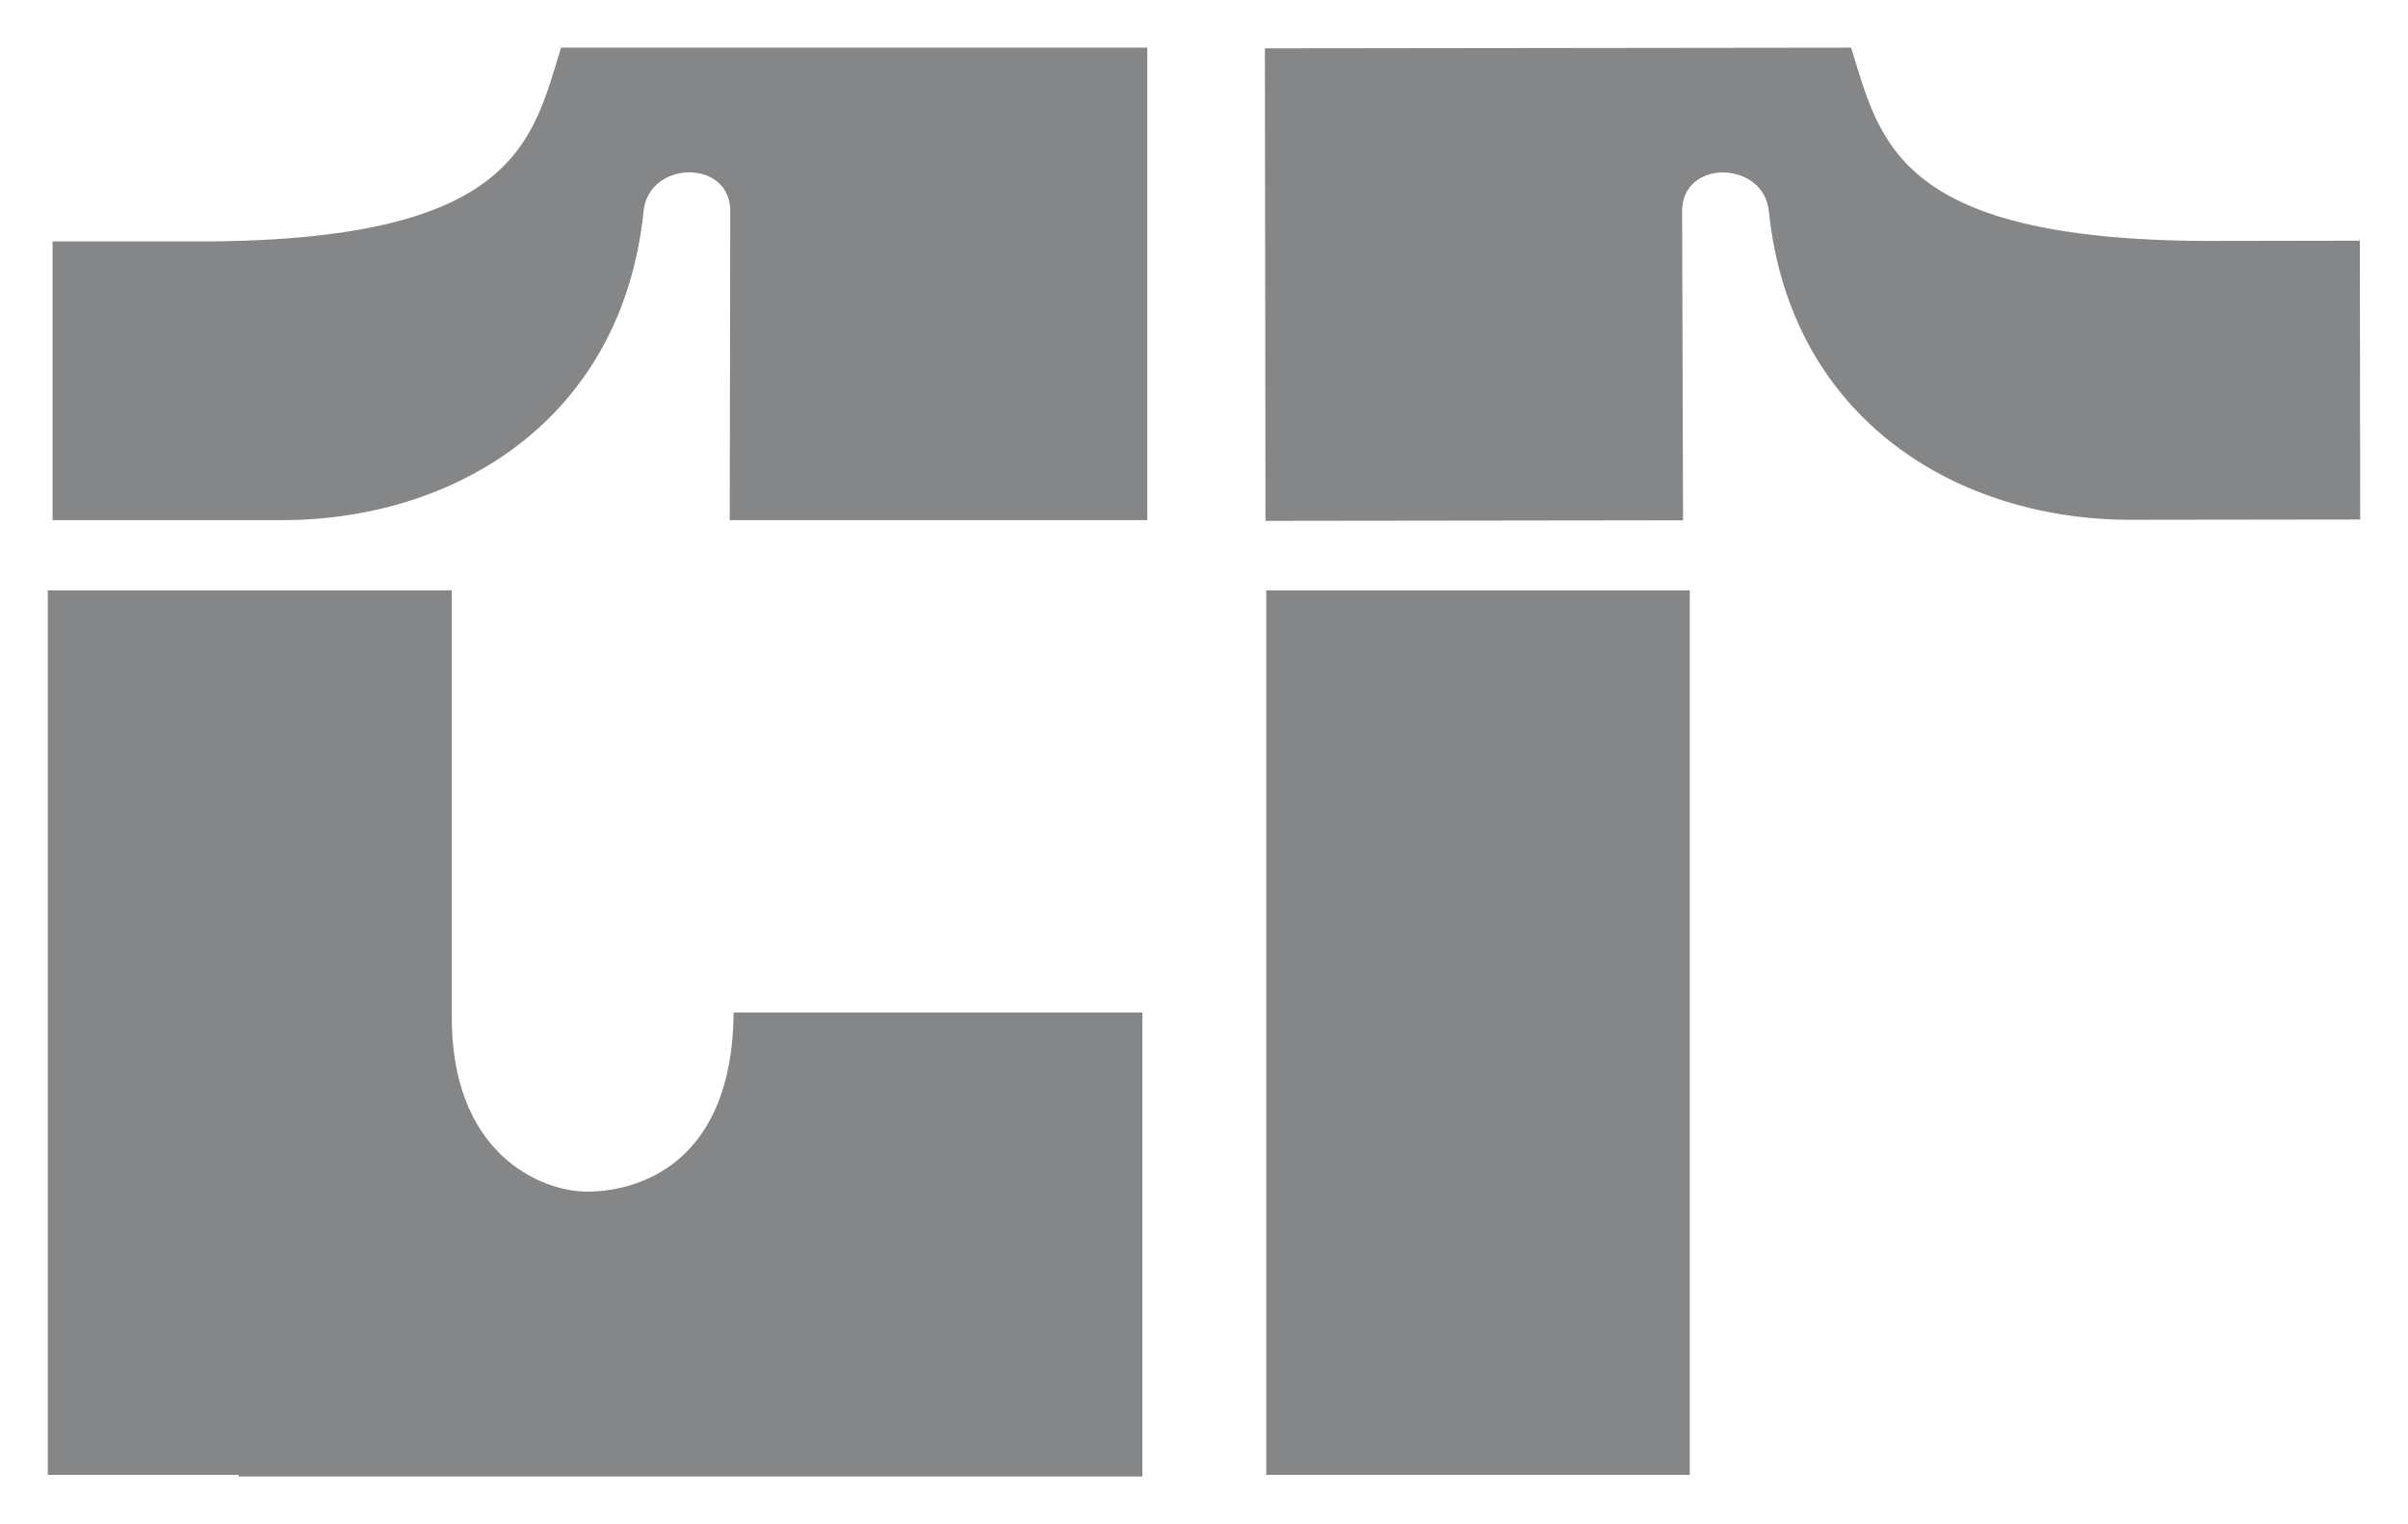
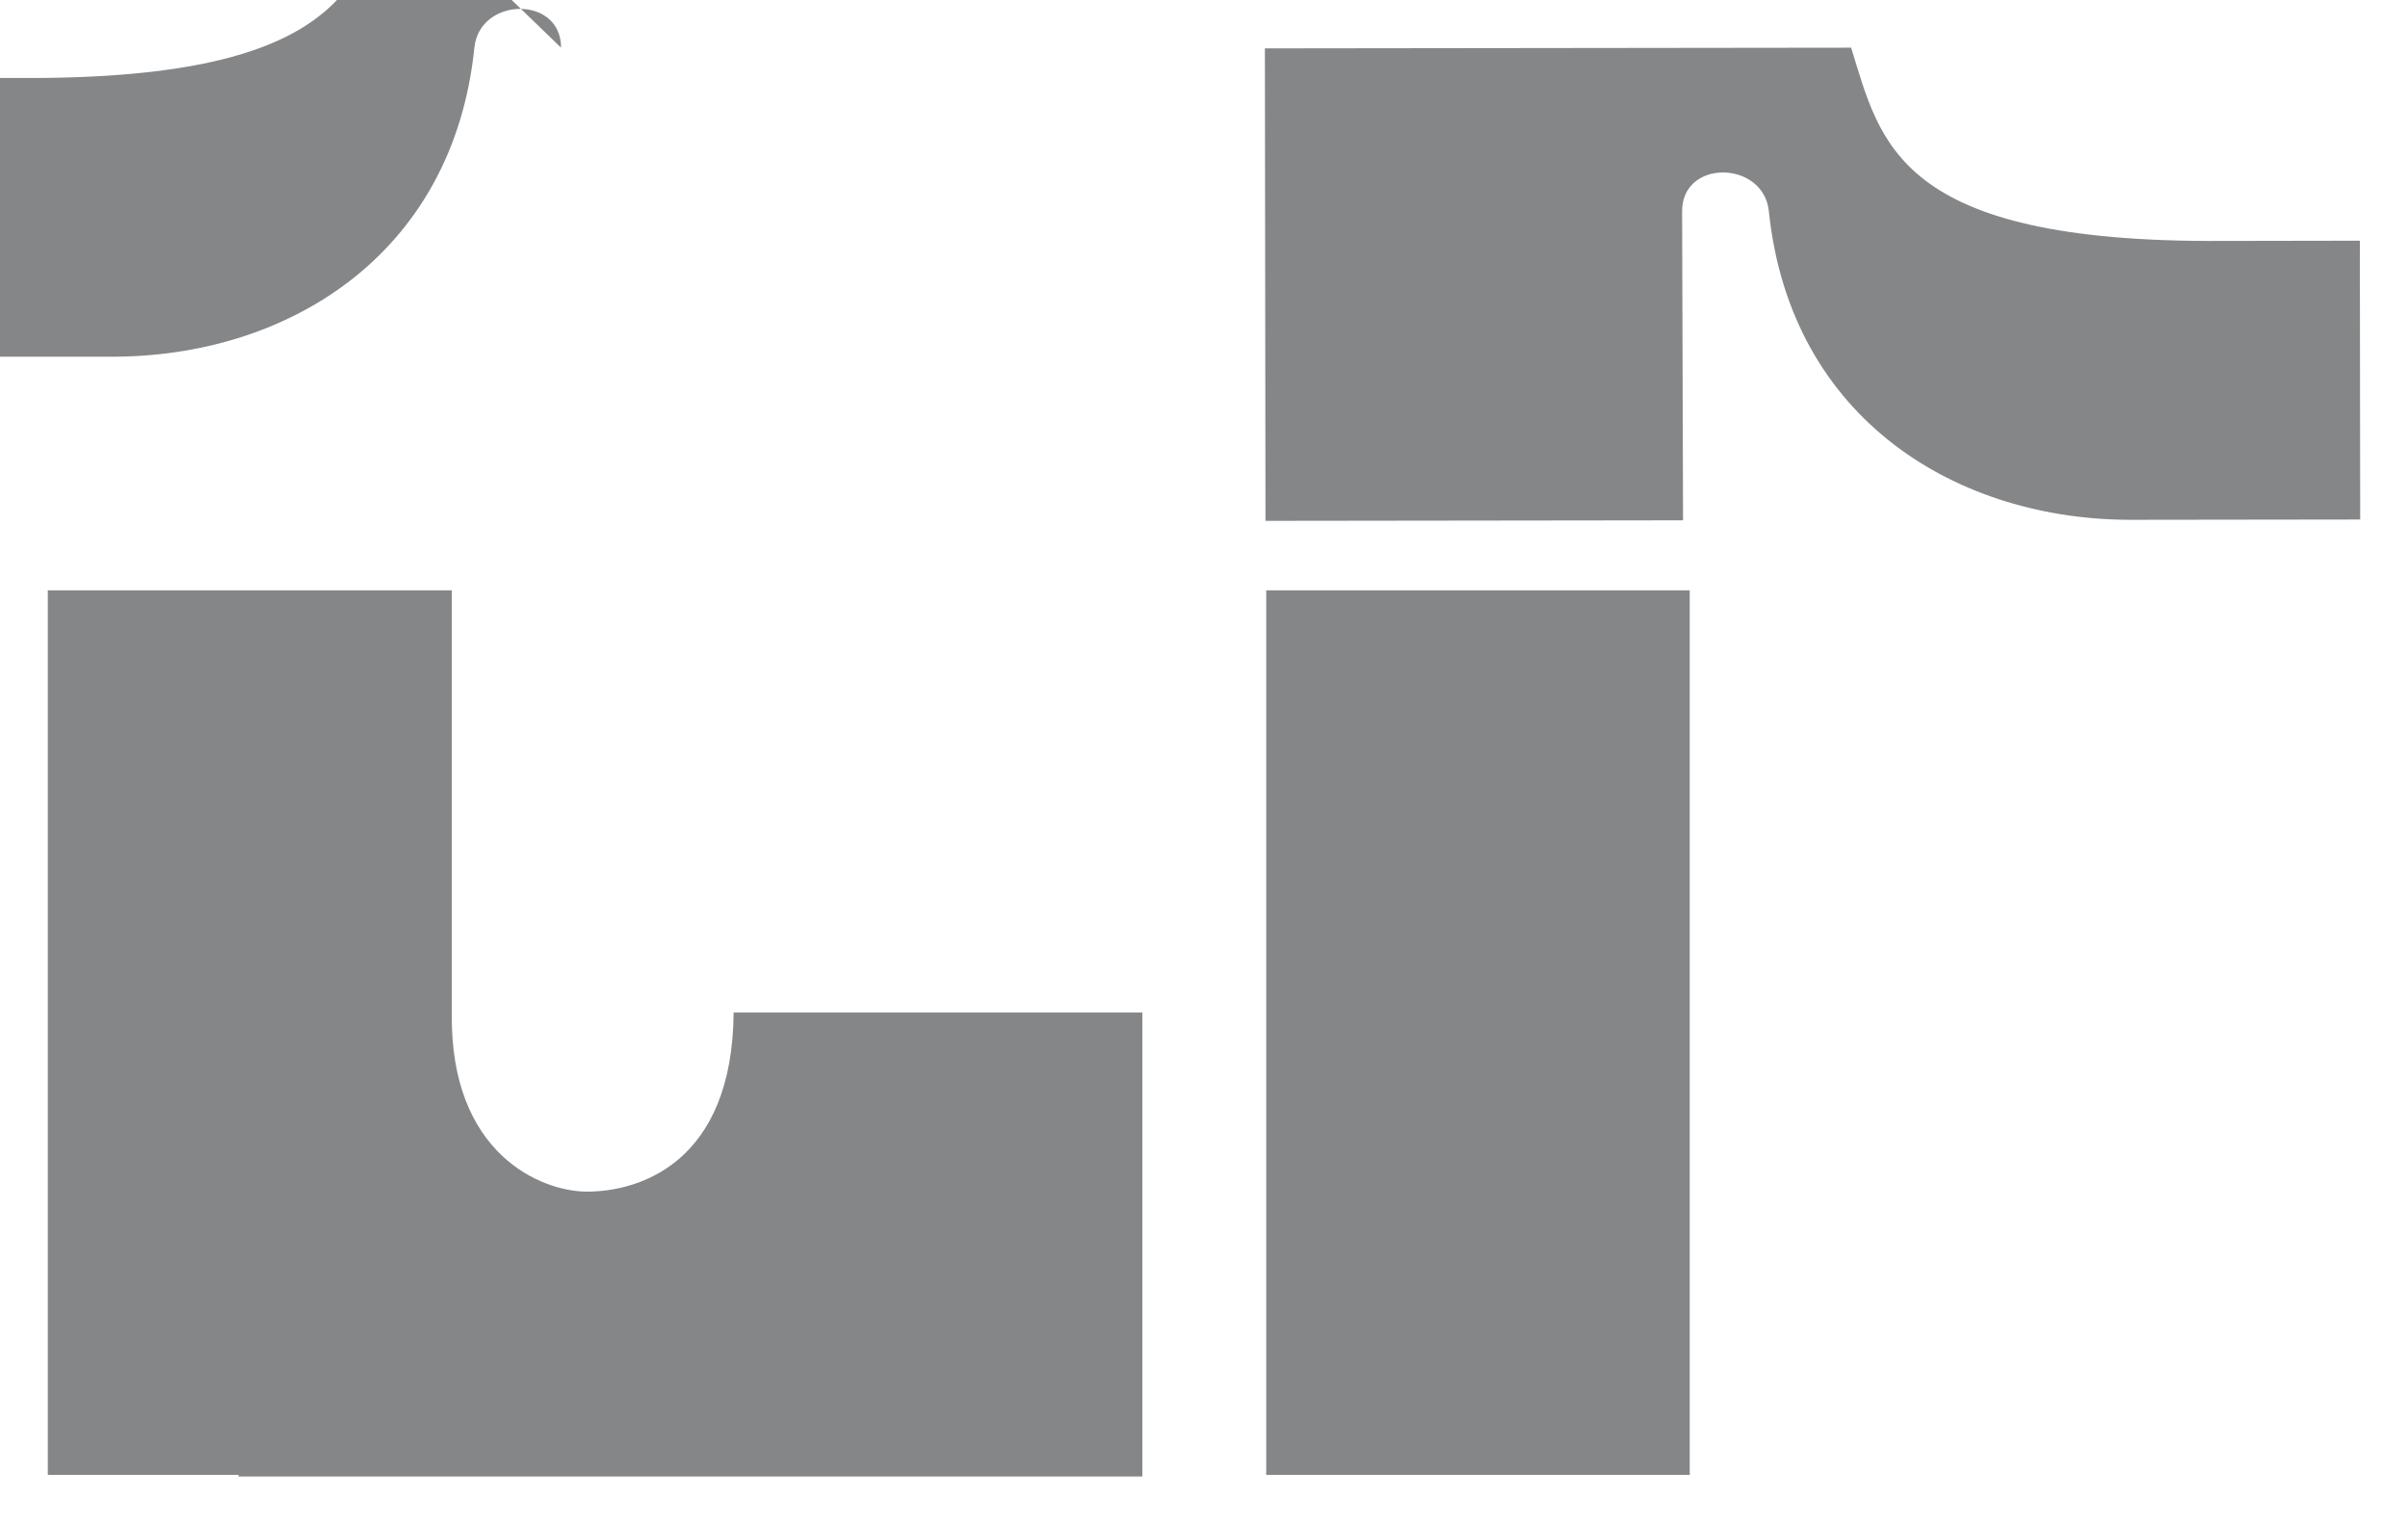
<svg xmlns="http://www.w3.org/2000/svg" xml:space="preserve" width="414px" height="262px" version="1.1" style="shape-rendering:geometricPrecision; text-rendering:geometricPrecision; image-rendering:optimizeQuality; fill-rule:evenodd; clip-rule:evenodd" viewBox="0 0 414 261.99">
  <defs>
    <style type="text/css">
   
    .fil0 {fill:#848688}
   
  </style>
  </defs>
  <g id="Plan_x0020_1">
-     <path class="fil0" d="M8.22 101.48l34.73 0 34.73 0 0 36.28 0 36.29c-0.38,24.35 15.42,30.79 23.24,30.79 8.87,0 25.01,-4.83 25.21,-30.79 22.88,0 47.4,0 70.27,0l0 79.75 -155.38 0 0 -0.27 -32.8 0 0 -152.05zm310.04 -93.29l-100.79 0.12 0.1 81.22 71.79 -0.09 -0.16 -53.13c-0.03,-9.01 14,-8.76 14.91,-0.02 3.74,35.98 32.64,53.24 62.69,53.06l38.98 -0.05 -0.05 -40.61 -0.01 -7.32 -23.81 0.04c-55.97,0.34 -58.59,-17.03 -63.65,-33.22zm-221.8 0l100.79 0 0 81.22 -71.79 0 0.09 -53.12c0.02,-9.02 -14.01,-8.75 -14.9,-0.01 -3.7,35.98 -32.58,53.28 -62.63,53.13l-38.98 0 0 -40.61 0 -7.31 23.81 0.01c55.98,0.26 58.57,-17.1 63.61,-33.31zm121.24 93.29l72.81 0 0 152.05 -72.81 0 0 -152.05z" />
+     <path class="fil0" d="M8.22 101.48l34.73 0 34.73 0 0 36.28 0 36.29c-0.38,24.35 15.42,30.79 23.24,30.79 8.87,0 25.01,-4.83 25.21,-30.79 22.88,0 47.4,0 70.27,0l0 79.75 -155.38 0 0 -0.27 -32.8 0 0 -152.05zm310.04 -93.29l-100.79 0.12 0.1 81.22 71.79 -0.09 -0.16 -53.13c-0.03,-9.01 14,-8.76 14.91,-0.02 3.74,35.98 32.64,53.24 62.69,53.06l38.98 -0.05 -0.05 -40.61 -0.01 -7.32 -23.81 0.04c-55.97,0.34 -58.59,-17.03 -63.65,-33.22zm-221.8 0c0.02,-9.02 -14.01,-8.75 -14.9,-0.01 -3.7,35.98 -32.58,53.28 -62.63,53.13l-38.98 0 0 -40.61 0 -7.31 23.81 0.01c55.98,0.26 58.57,-17.1 63.61,-33.31zm121.24 93.29l72.81 0 0 152.05 -72.81 0 0 -152.05z" />
  </g>
</svg>